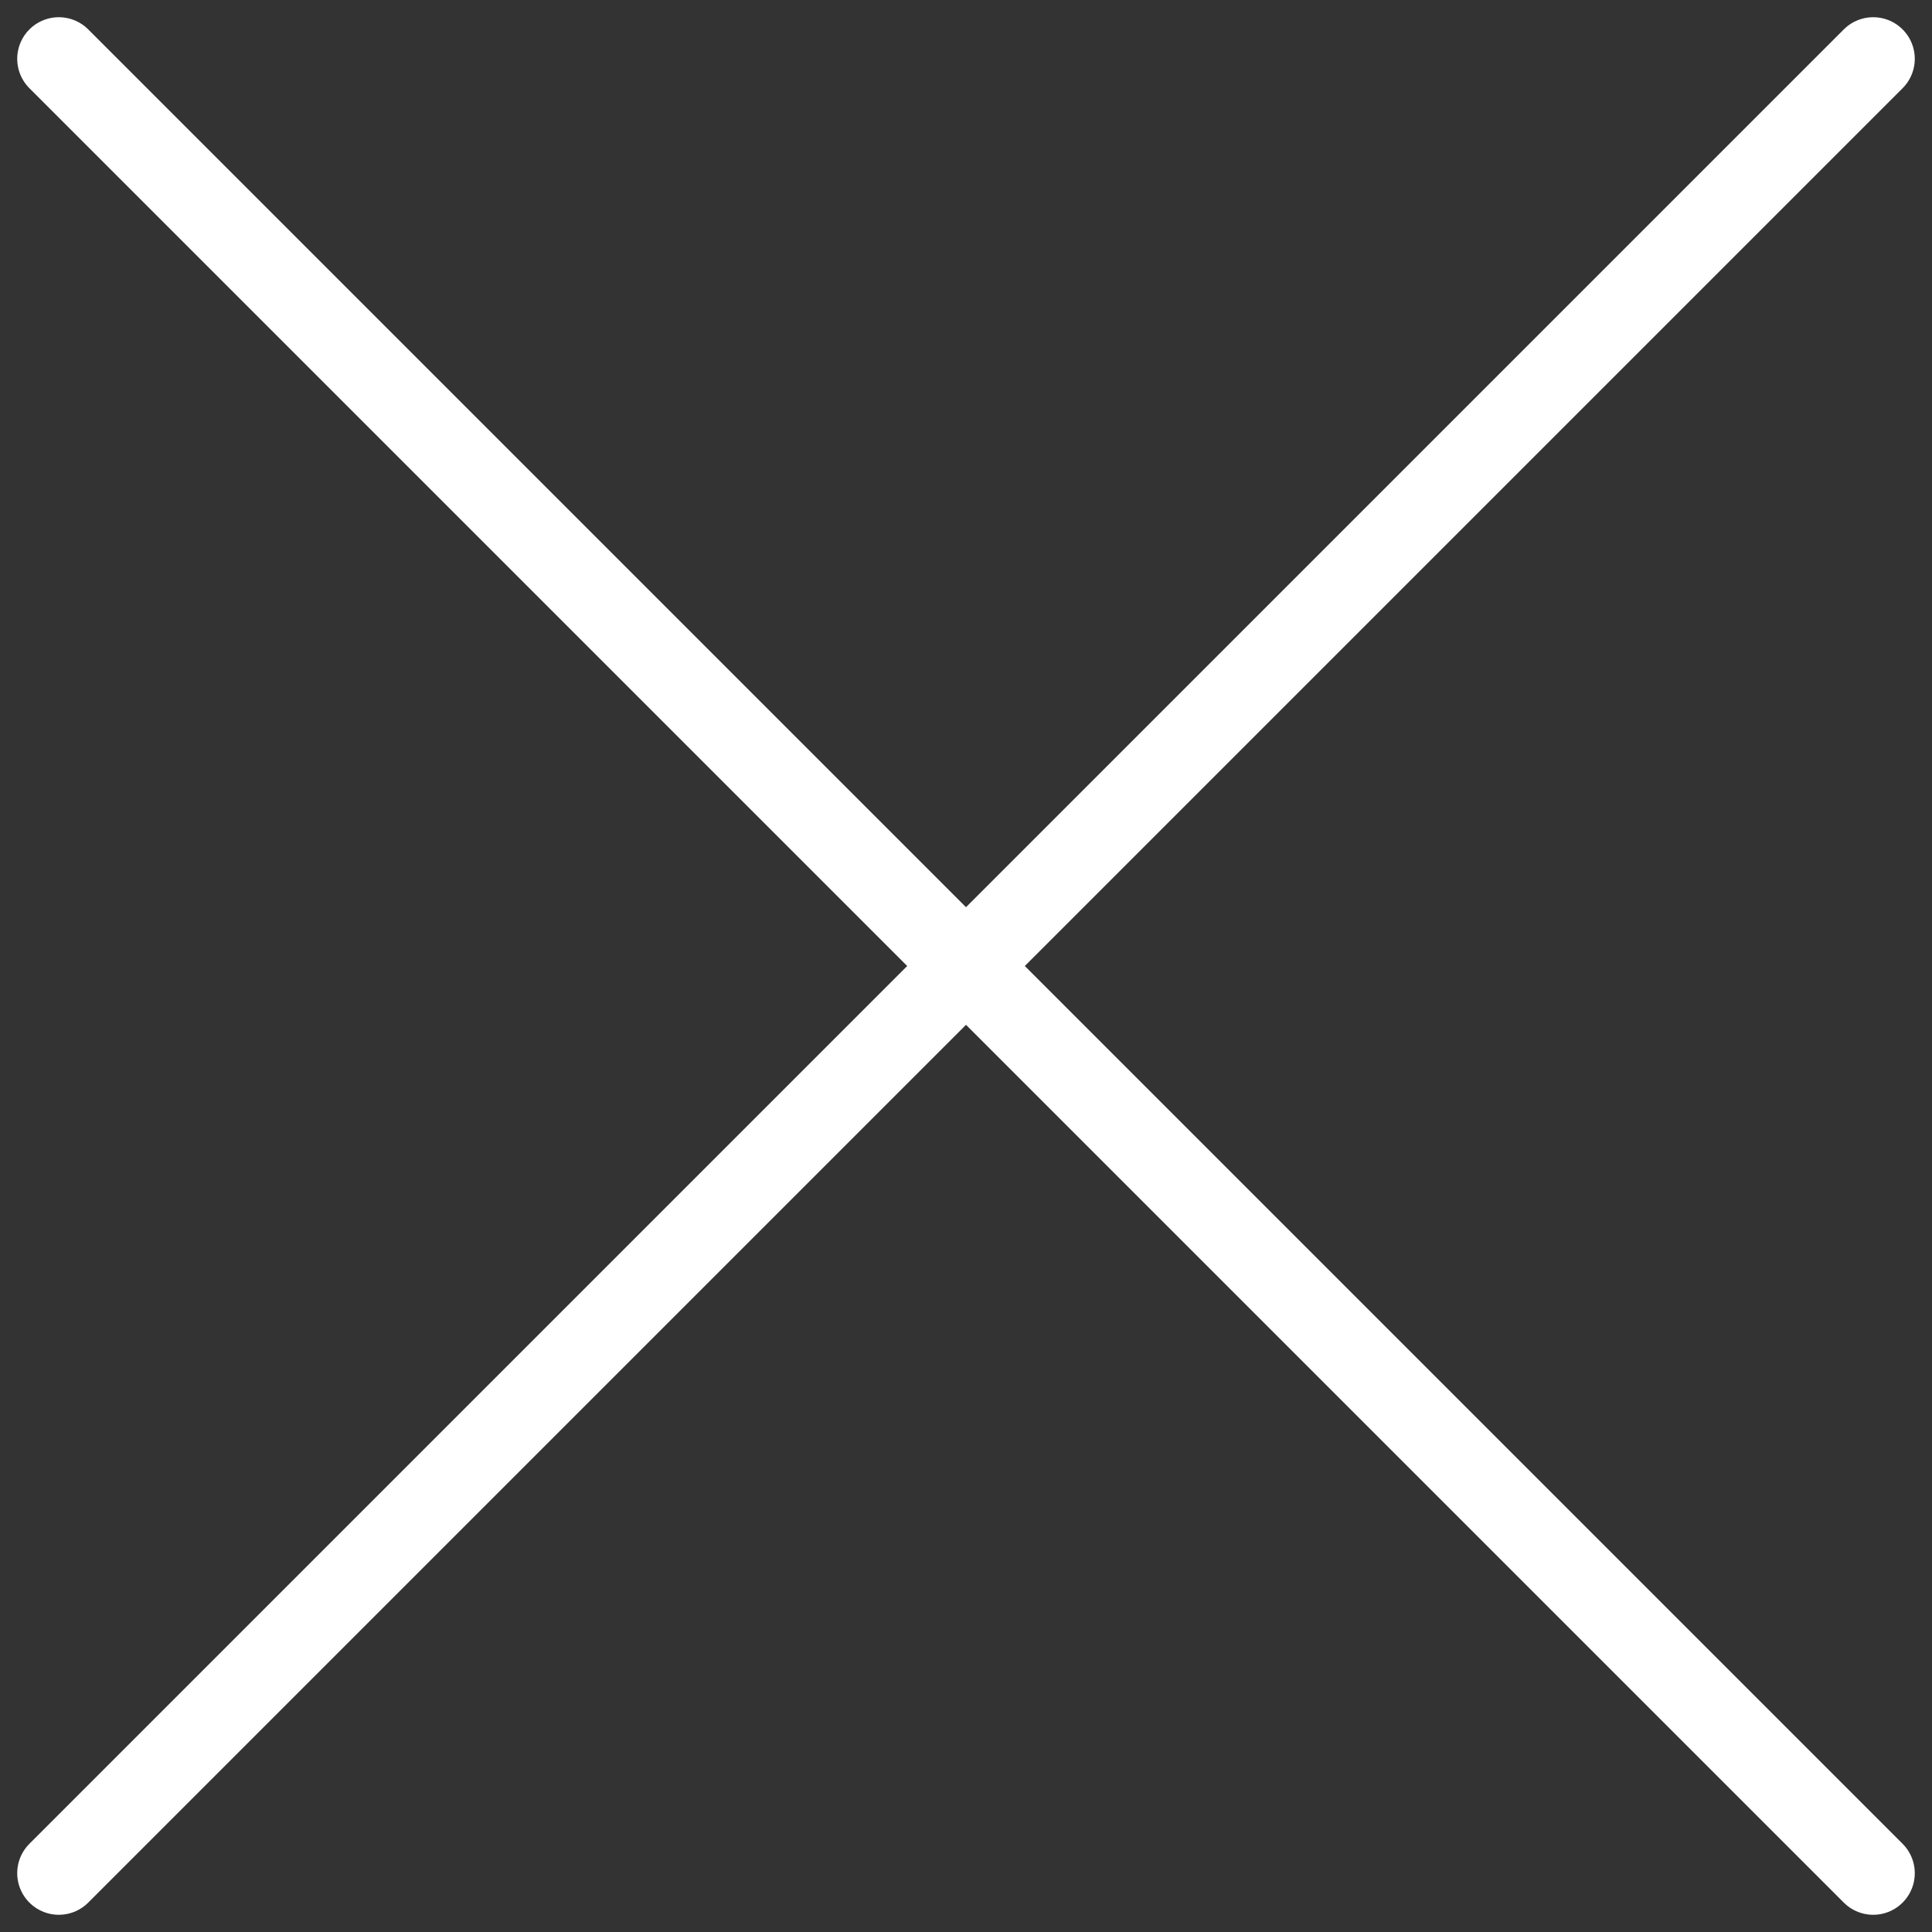
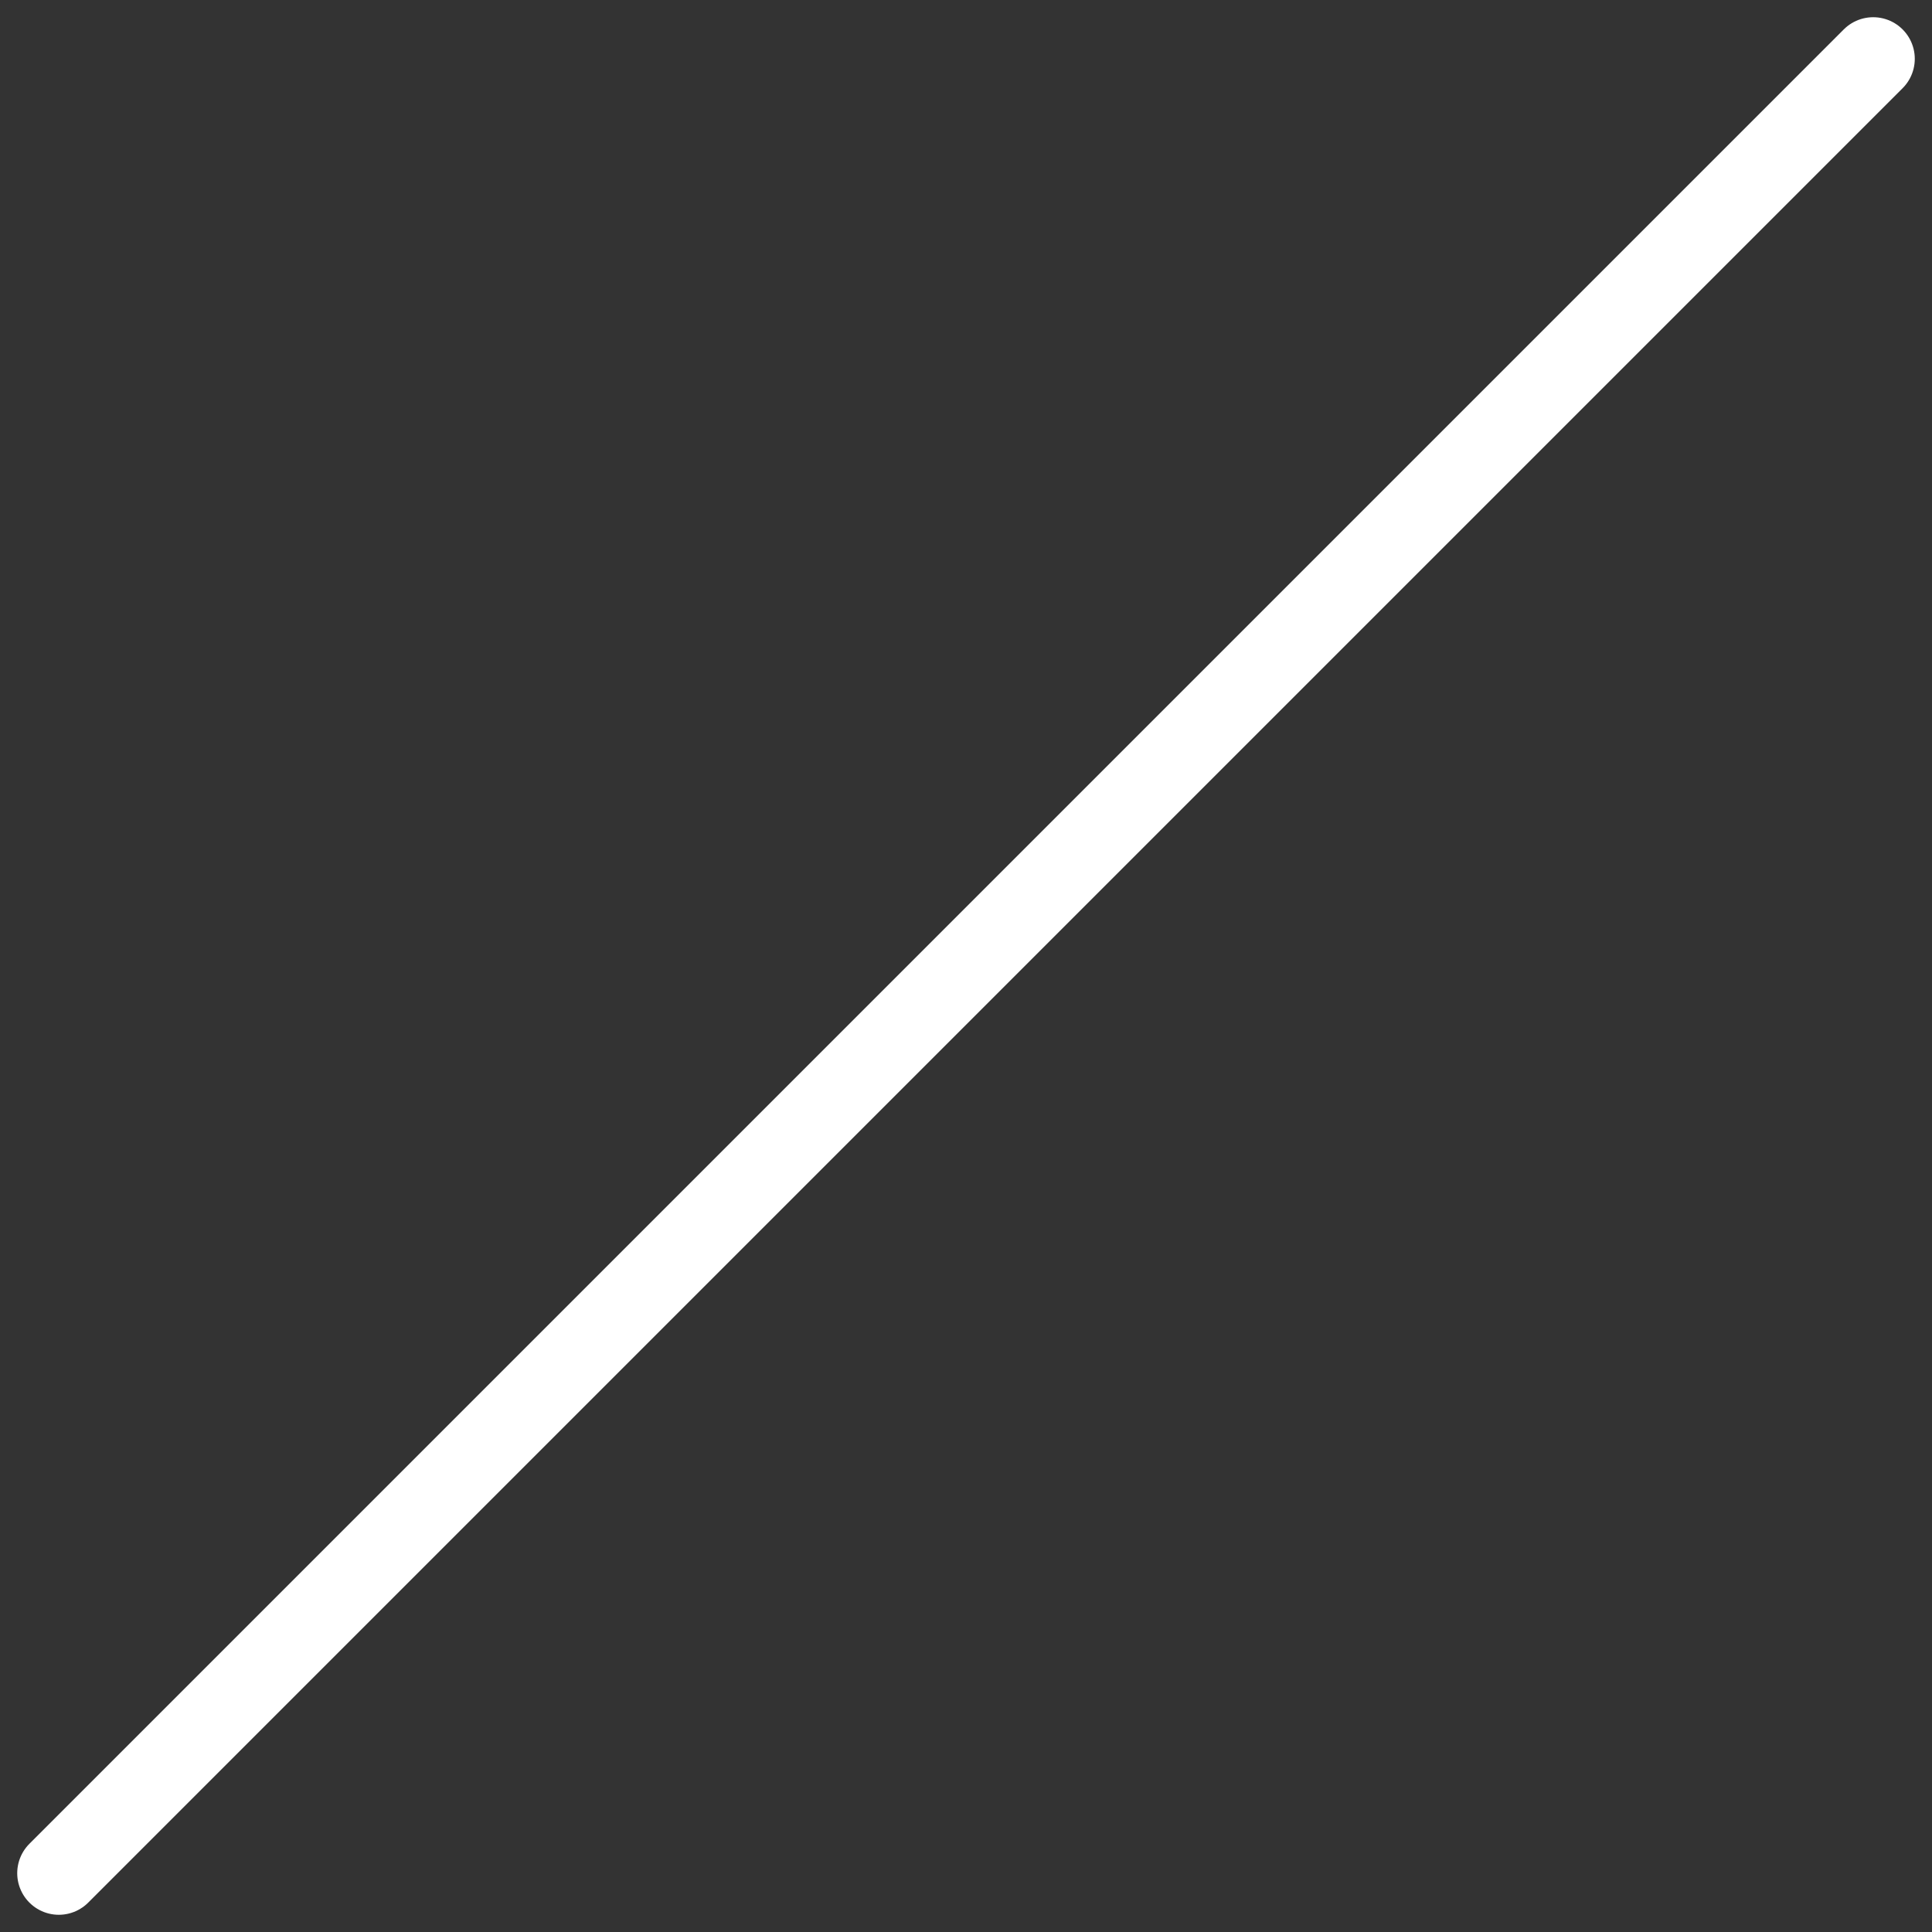
<svg xmlns="http://www.w3.org/2000/svg" width="46.454" height="46.454" viewBox="0 0 46.454 46.454">
  <rect x="0" y="0" width="46.454" height="46.454" fill="#333333" stroke="none" />
  <g id="x" transform="translate(1.414 1.414)">
    <path id="Shape" d="M43.626,0,0,43.626" fill="none" stroke="#fff" stroke-linecap="round" stroke-linejoin="round" stroke-miterlimit="10" stroke-width="2" />
-     <path id="Shape-2" data-name="Shape" d="M0,0,43.626,43.626" fill="none" stroke="#fff" stroke-linecap="round" stroke-linejoin="round" stroke-miterlimit="10" stroke-width="2" />
  </g>
</svg>